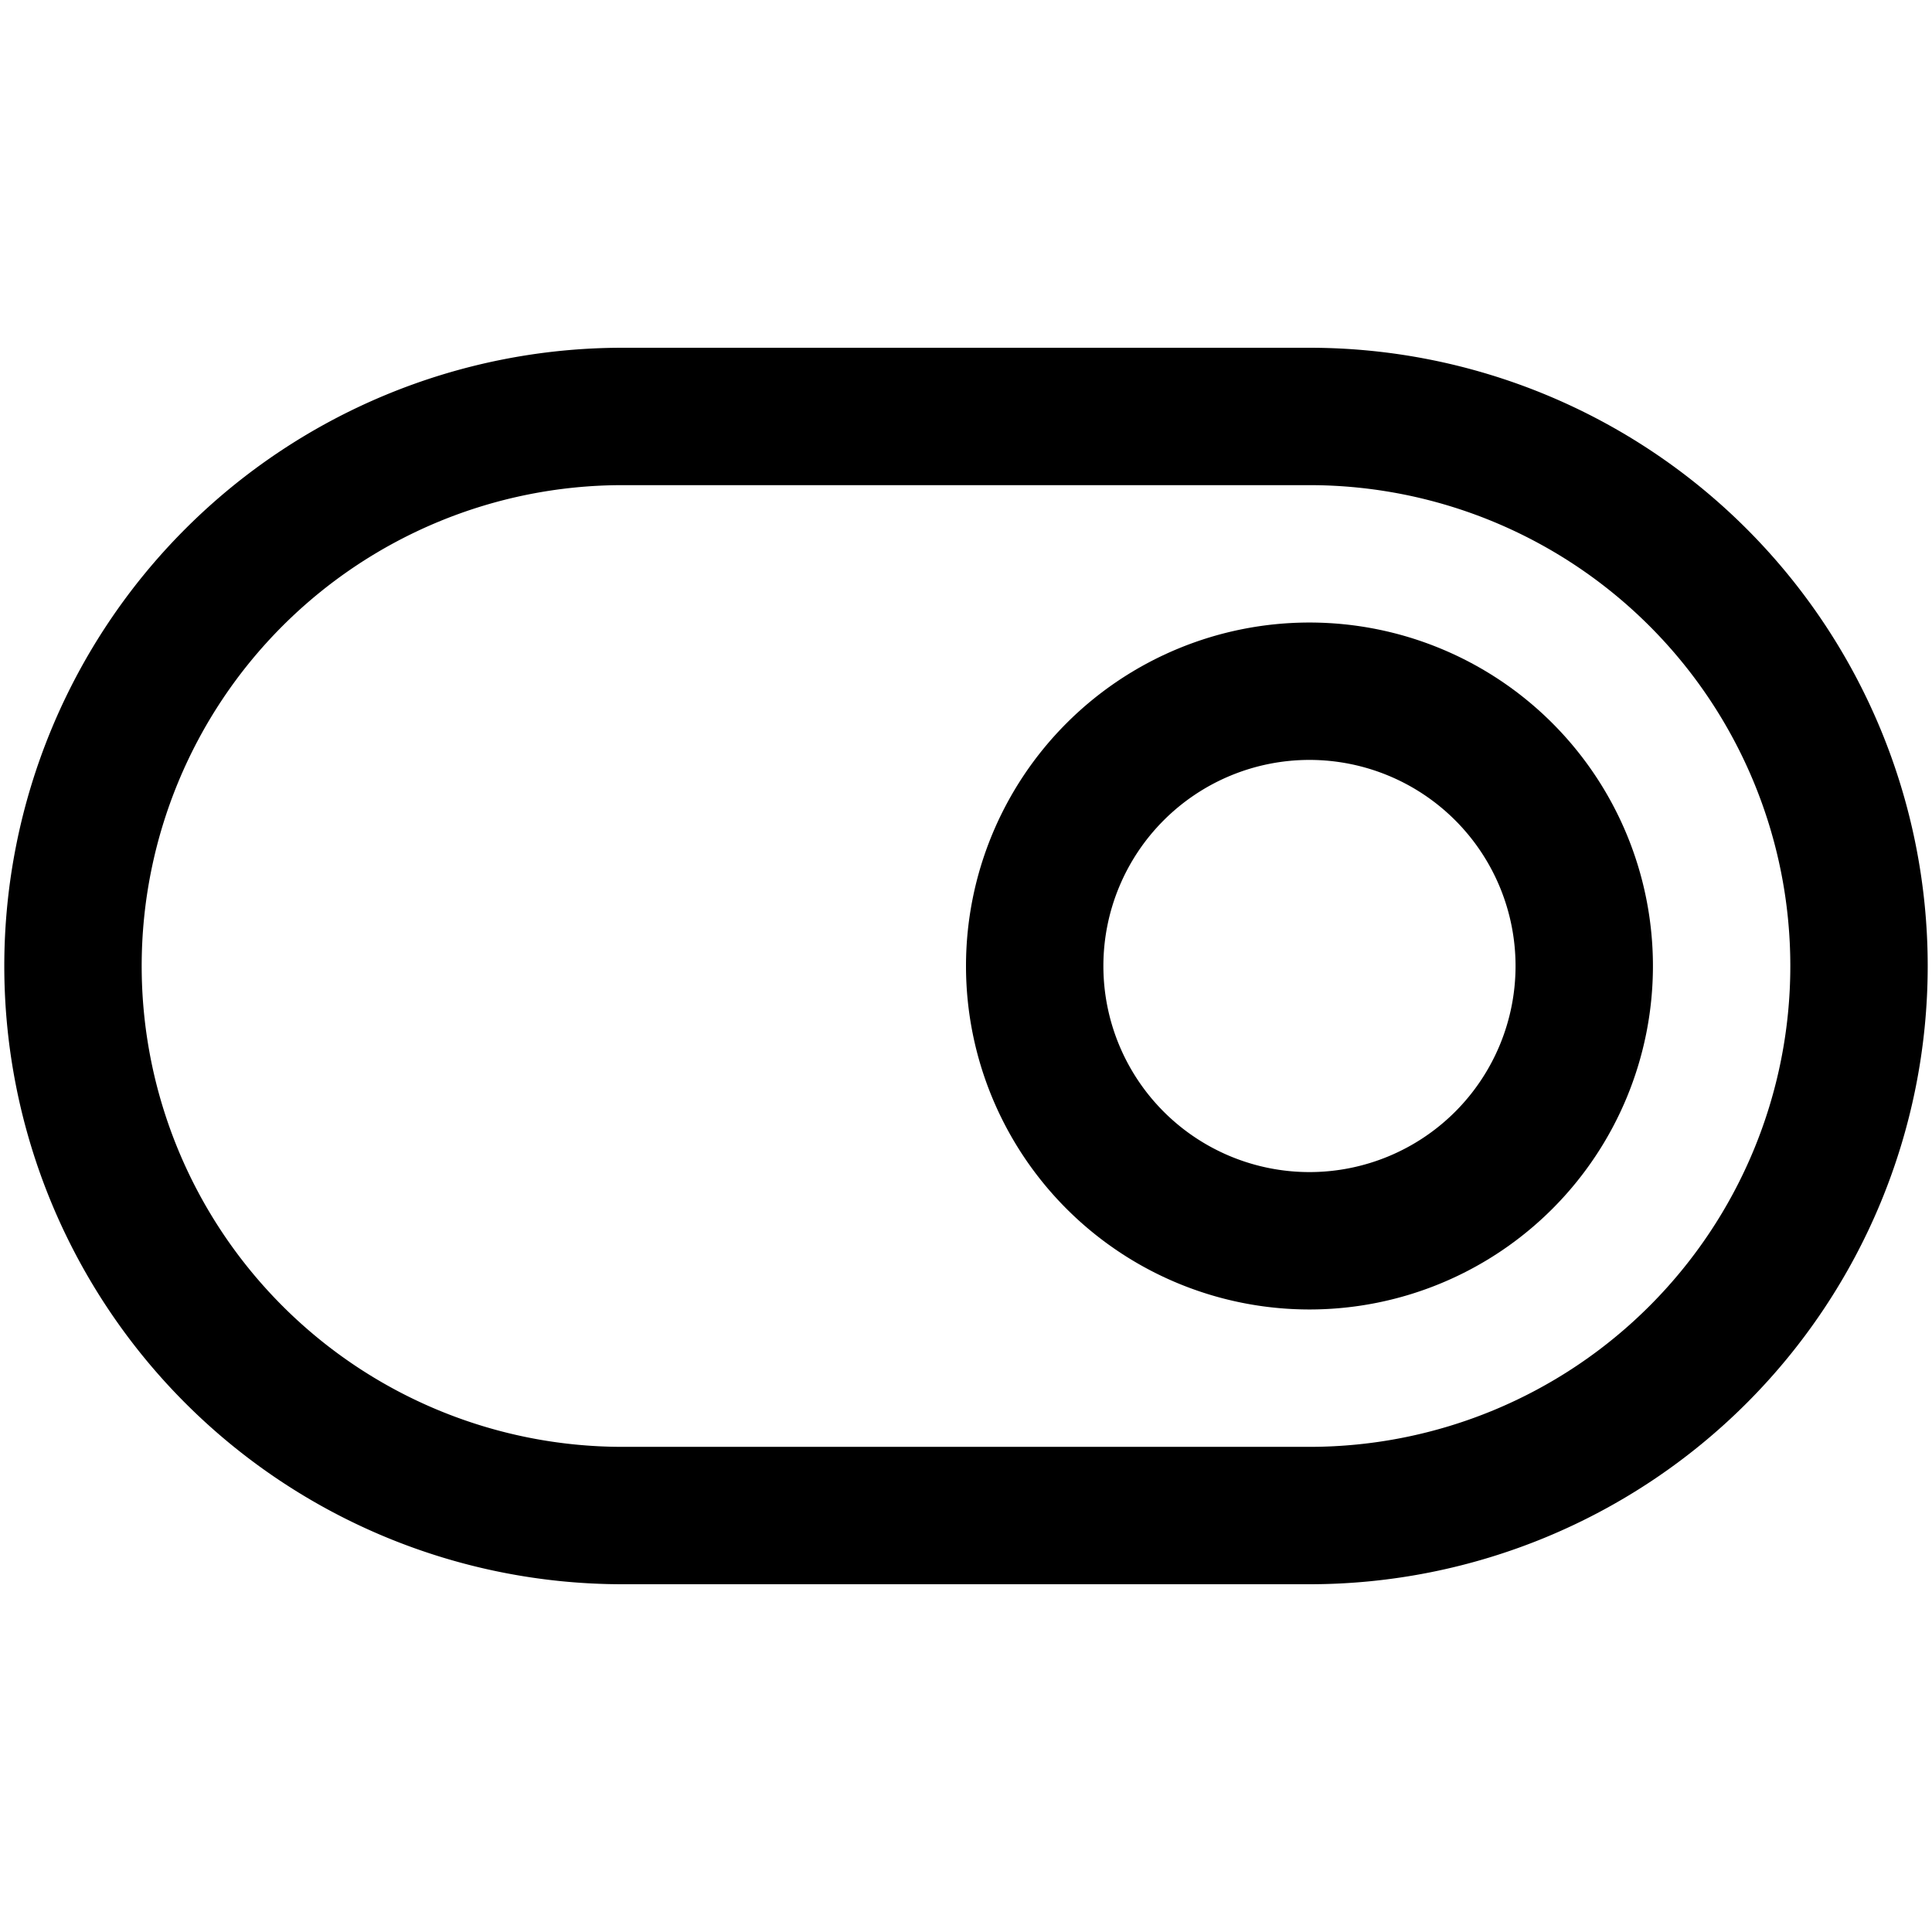
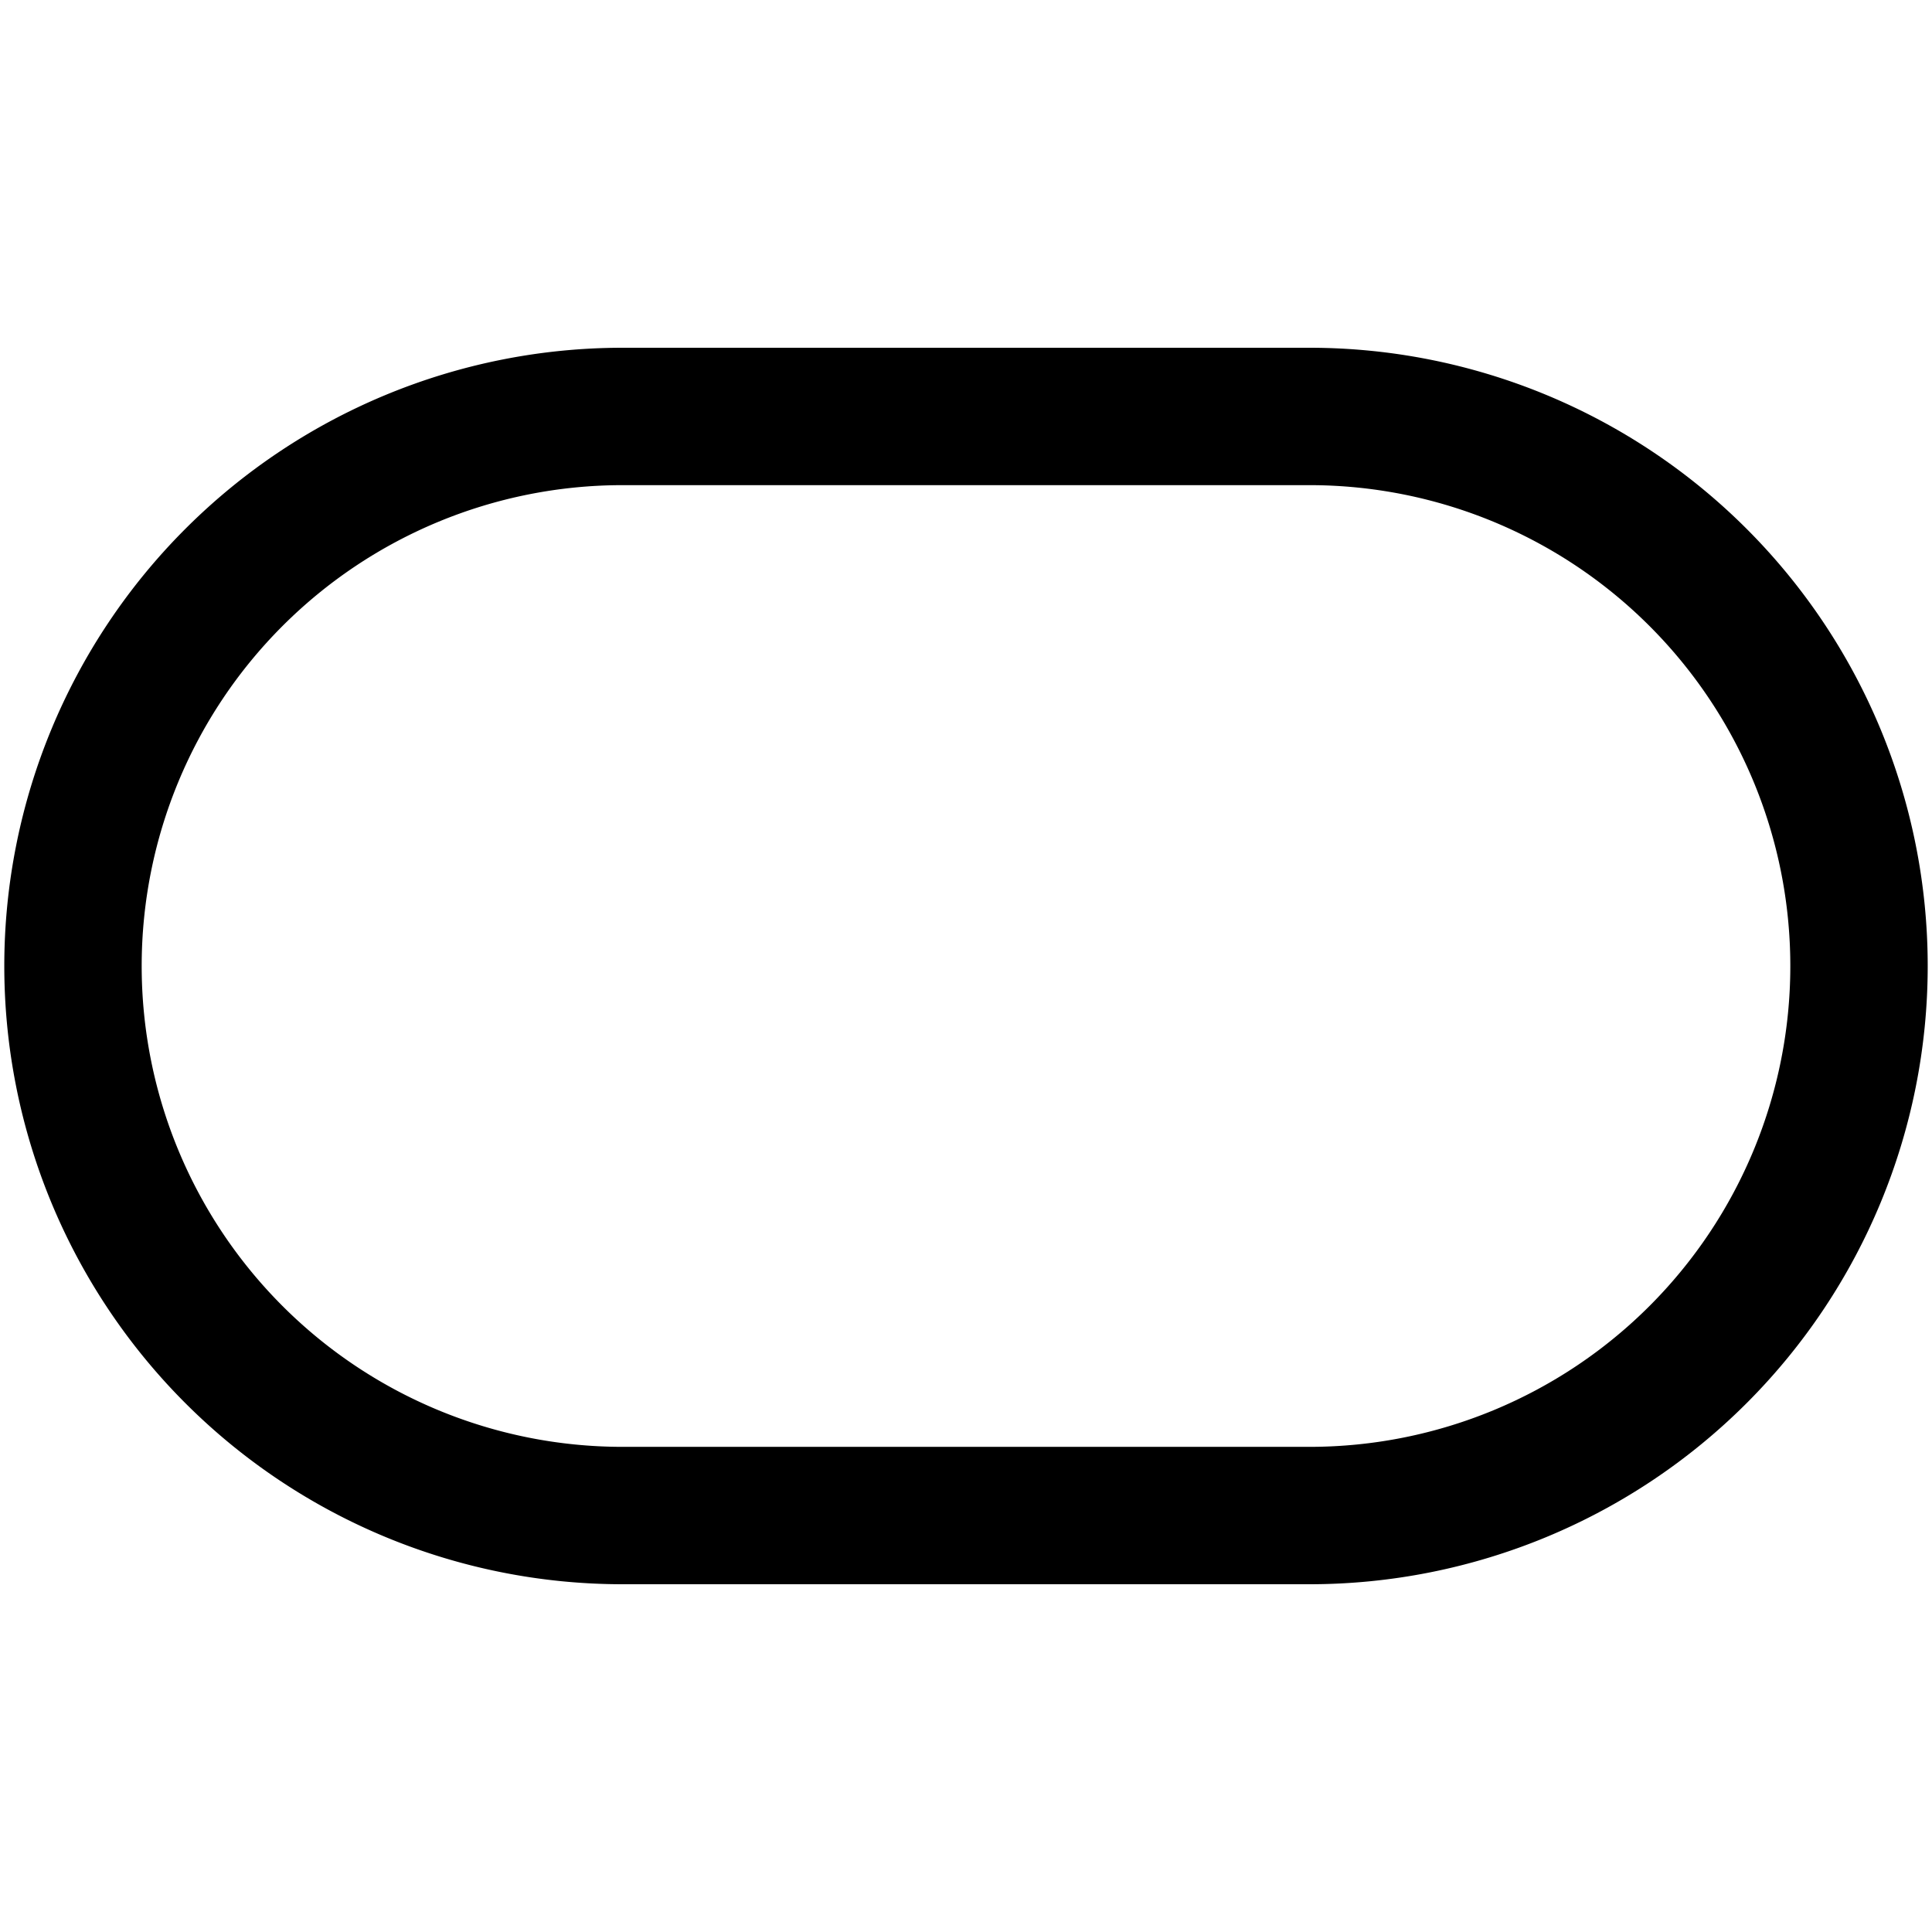
<svg xmlns="http://www.w3.org/2000/svg" width="800px" height="800px" viewBox="0 0 1024 1024" class="icon">
  <path fill="#000000" d="M329.956 257.138a254.862 254.862 0 000 509.724h364.088a254.862 254.862 0 000-509.724H329.956zm0-72.818h364.088a327.68 327.68 0 110 655.36H329.956a327.68 327.68 0 110-655.36z" />
-   <path fill="#000000" d="M694.044 621.227a109.227 109.227 0 100-218.454 109.227 109.227 0 000 218.454zm0 72.817a182.044 182.044 0 110-364.088 182.044 182.044 0 010 364.088z" />
</svg>